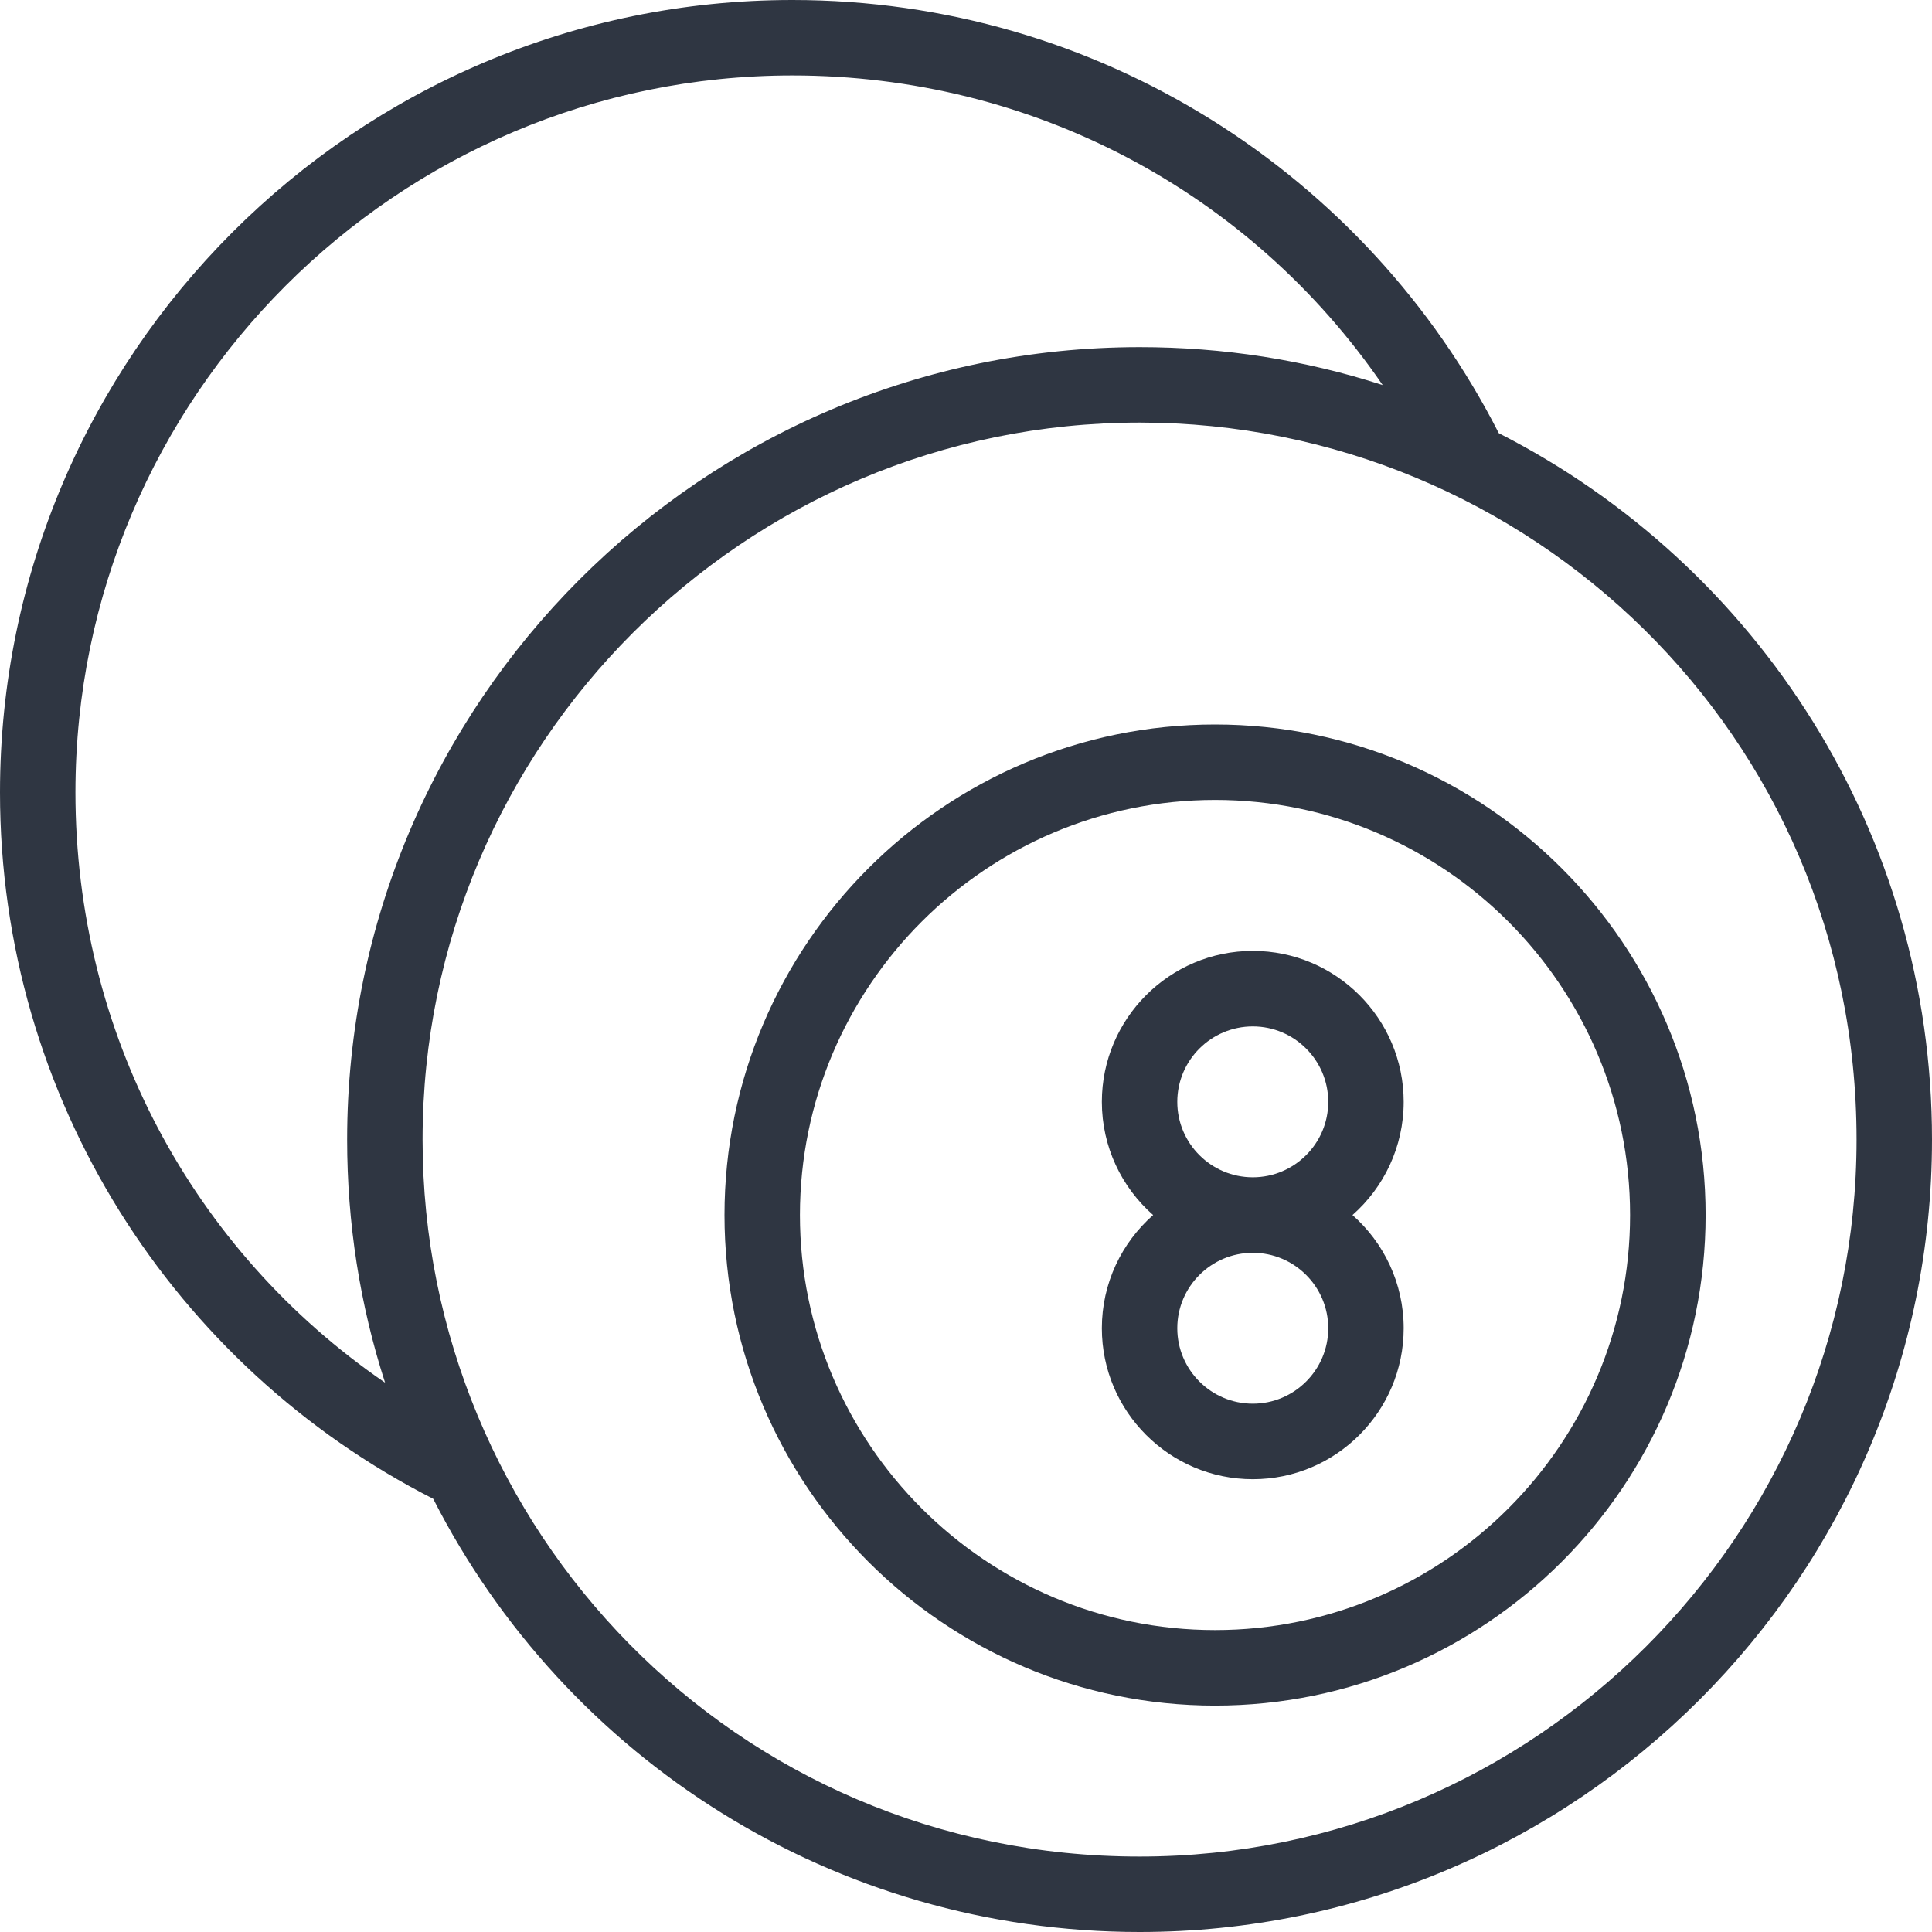
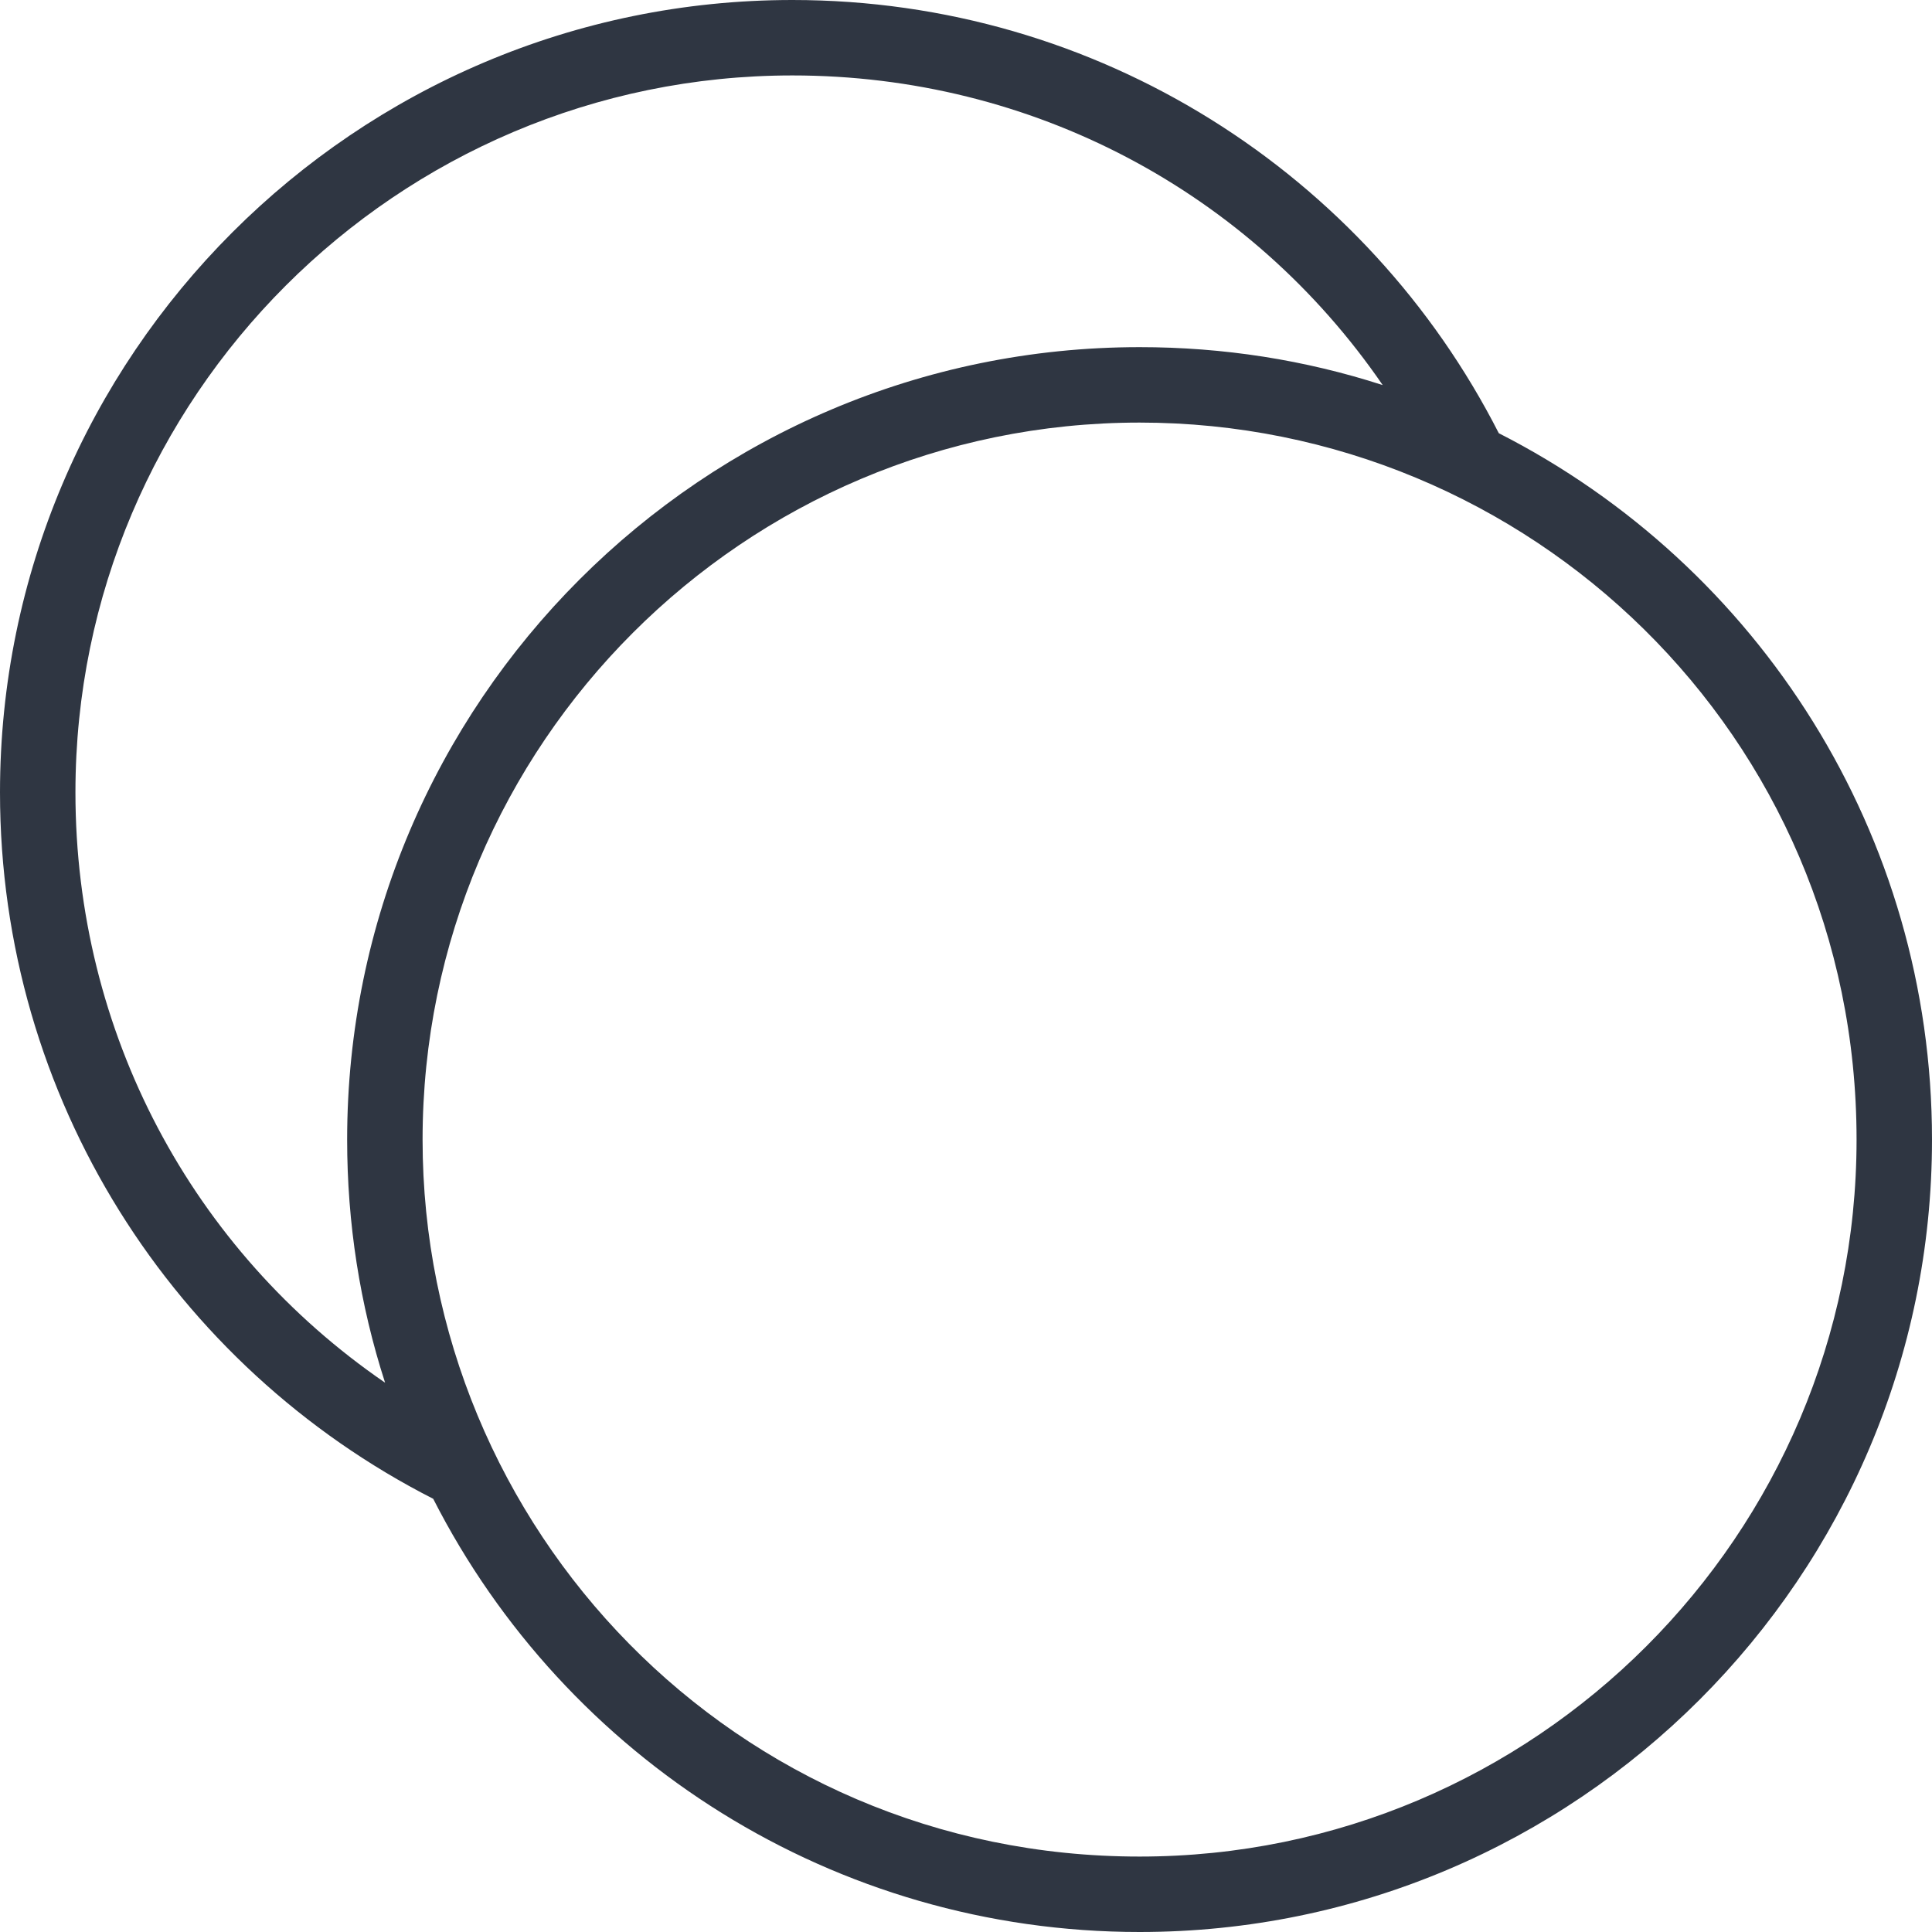
<svg xmlns="http://www.w3.org/2000/svg" width="22" height="22" viewBox="0 0 22 22" fill="none">
  <path d="M17.067 4.933C15.564 1.982 12.51 0 9.023 0C4.048 0 0 4.048 0 9.023C0 12.509 1.98 15.563 4.933 17.067C6.443 20.031 9.503 22 12.977 22C17.952 22 22 17.952 22 12.977C22 9.504 20.032 6.443 17.067 4.933ZM0.859 9.023C0.859 4.522 4.522 0.859 9.023 0.859C11.754 0.859 14.235 2.184 15.745 4.385C14.857 4.098 13.93 3.953 12.977 3.953C8.001 3.953 3.953 8.001 3.953 12.977C3.953 13.93 4.098 14.857 4.385 15.745C2.184 14.235 0.859 11.755 0.859 9.023ZM12.977 21.141C8.361 21.141 4.812 17.4 4.812 12.977C4.812 8.475 8.475 4.812 12.977 4.812C17.41 4.812 21.141 8.369 21.141 12.977C21.141 17.478 17.478 21.141 12.977 21.141Z" fill="#2F3642" />
-   <path d="M15.401 13.836C15.758 13.521 15.984 13.06 15.984 12.547C15.984 11.599 15.213 10.828 14.266 10.828C13.318 10.828 12.547 11.599 12.547 12.547C12.547 13.06 12.773 13.521 13.131 13.836C12.773 14.151 12.547 14.612 12.547 15.125C12.547 16.073 13.318 16.844 14.266 16.844C15.213 16.844 15.984 16.073 15.984 15.125C15.984 14.612 15.758 14.151 15.401 13.836ZM14.266 15.984C13.792 15.984 13.406 15.599 13.406 15.125C13.406 14.651 13.792 14.266 14.266 14.266C14.739 14.266 15.125 14.651 15.125 15.125C15.125 15.599 14.739 15.984 14.266 15.984ZM14.266 13.406C13.792 13.406 13.406 13.021 13.406 12.547C13.406 12.073 13.792 11.688 14.266 11.688C14.739 11.688 15.125 12.073 15.125 12.547C15.125 13.021 14.739 13.406 14.266 13.406Z" fill="#2F3642" />
-   <path d="M13.836 8.25C10.756 8.25 8.25 10.756 8.25 13.836C8.25 16.916 10.756 19.422 13.836 19.422C16.916 19.422 19.422 16.916 19.422 13.836C19.422 10.756 16.916 8.25 13.836 8.25ZM13.836 18.562C11.23 18.562 9.109 16.442 9.109 13.836C9.109 11.23 11.23 9.109 13.836 9.109C16.442 9.109 18.562 11.23 18.562 13.836C18.562 16.442 16.442 18.562 13.836 18.562Z" fill="#2F3642" />
</svg>